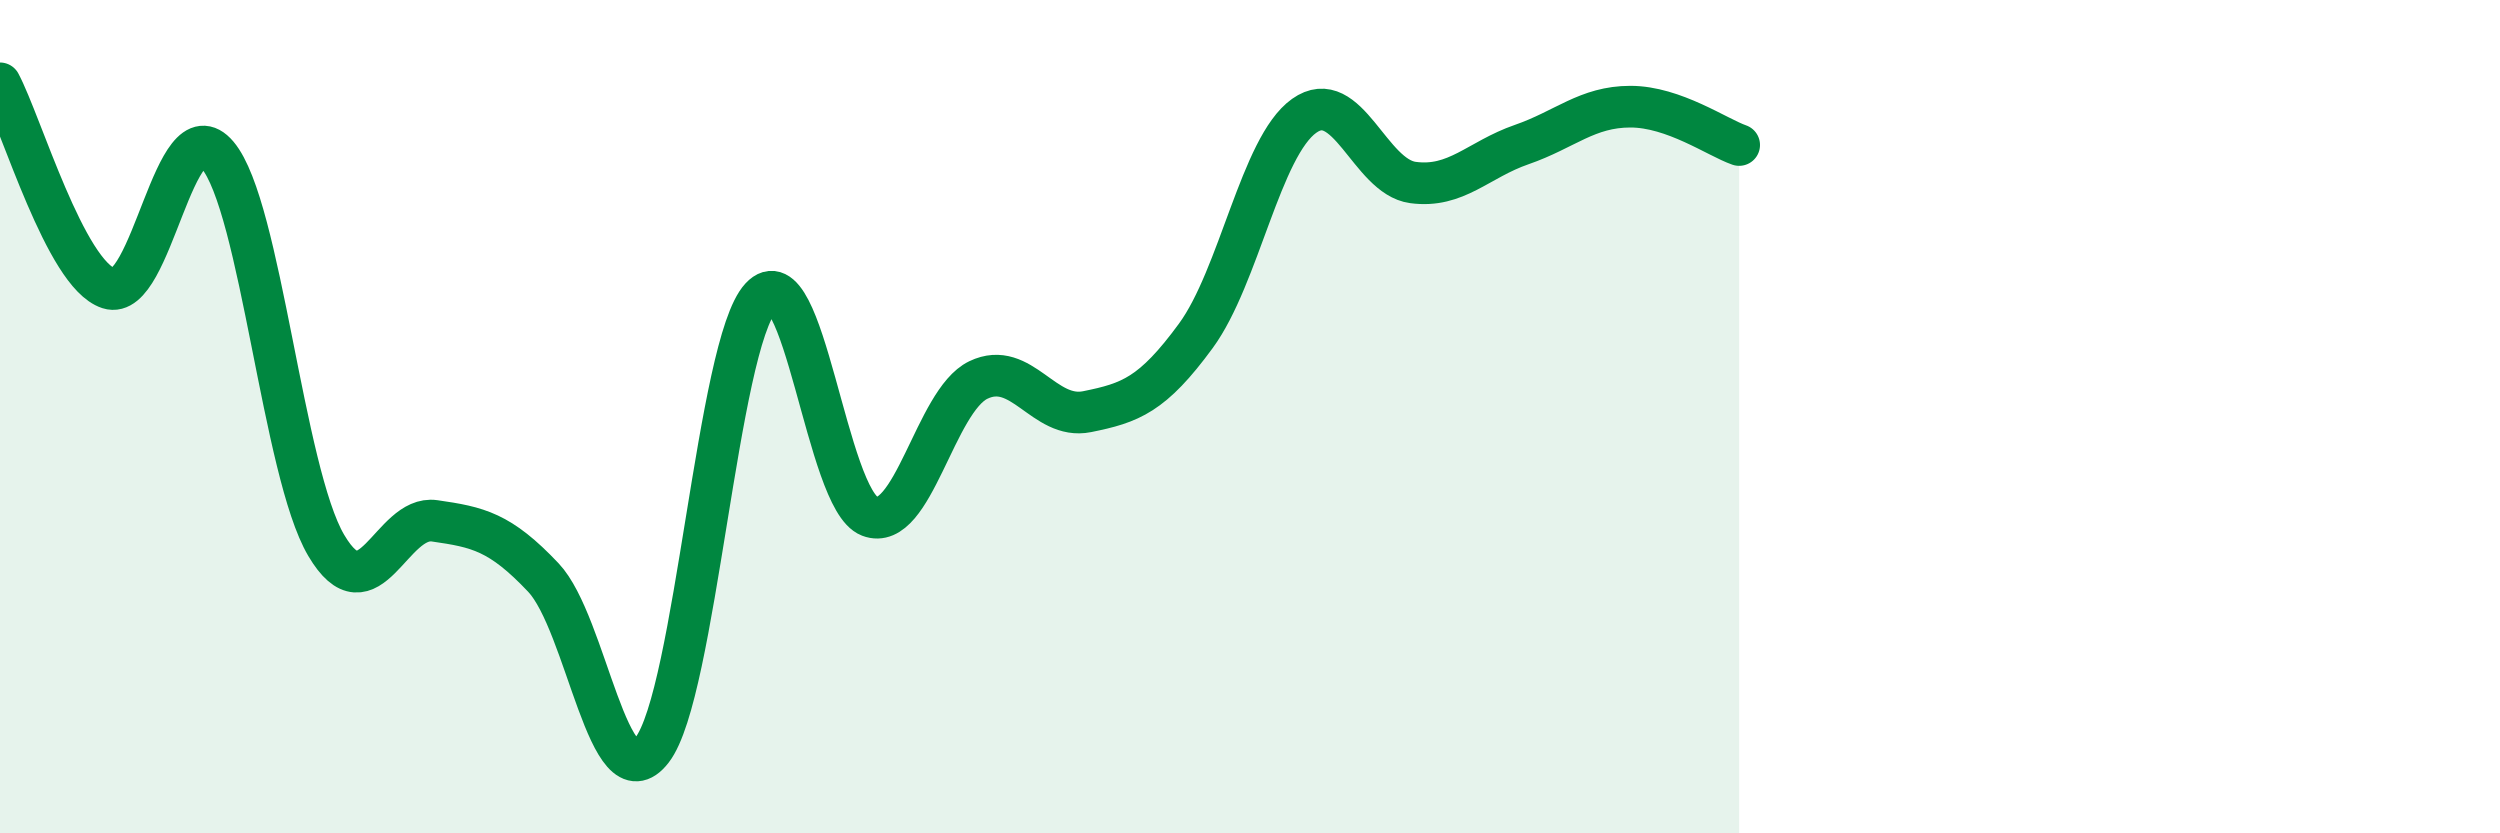
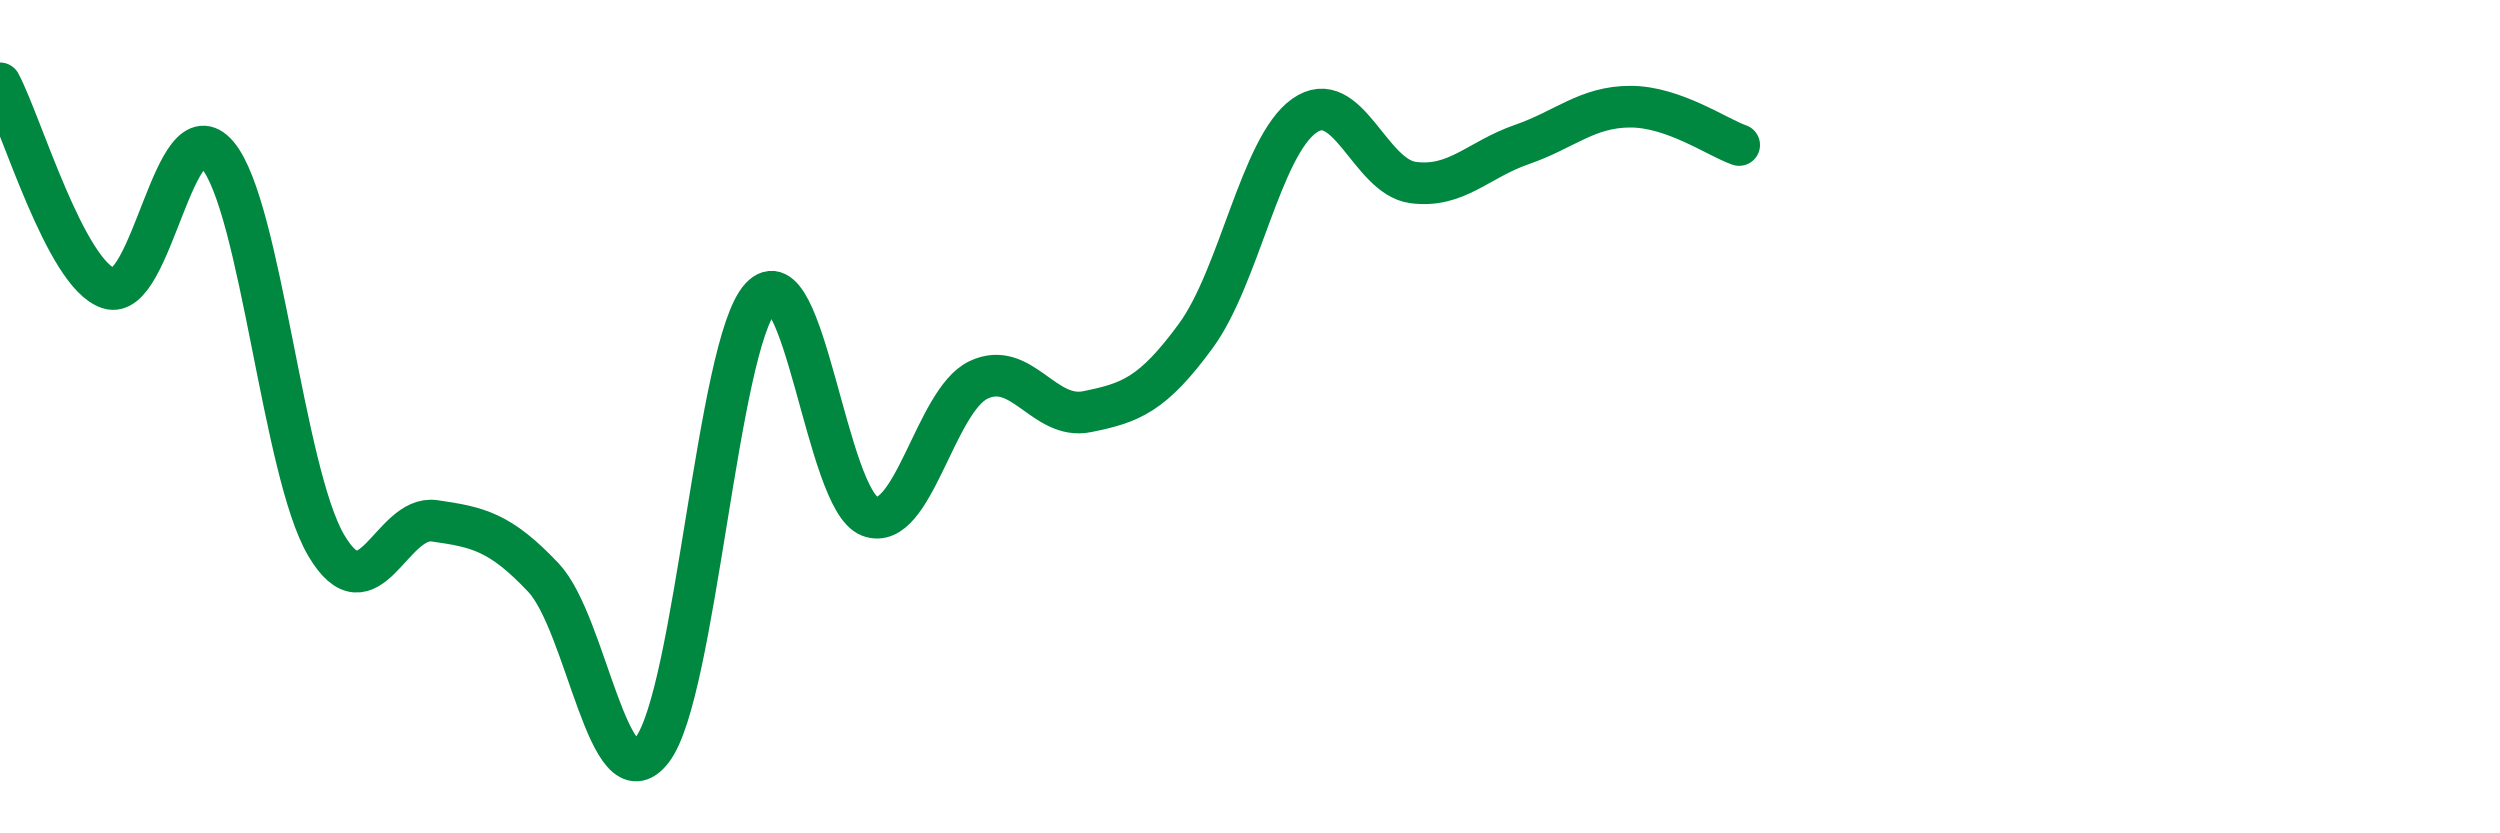
<svg xmlns="http://www.w3.org/2000/svg" width="60" height="20" viewBox="0 0 60 20">
-   <path d="M 0,2 C 0.52,2.98 1.57,6.58 2.61,6.92 C 3.65,7.26 4.18,2.49 5.22,3.72 C 6.26,4.95 6.79,11.33 7.83,13.09 C 8.87,14.85 9.39,12.35 10.43,12.5 C 11.47,12.65 12,12.76 13.04,13.86 C 14.08,14.96 14.61,19.34 15.65,18 C 16.69,16.66 17.22,8.26 18.26,7.14 C 19.3,6.02 19.83,11.99 20.87,12.39 C 21.91,12.79 22.44,9.62 23.48,9.12 C 24.52,8.62 25.05,10.09 26.09,9.88 C 27.13,9.67 27.66,9.48 28.7,8.06 C 29.74,6.64 30.26,3.52 31.3,2.78 C 32.34,2.04 32.87,4.24 33.91,4.38 C 34.95,4.52 35.48,3.83 36.52,3.47 C 37.56,3.11 38.09,2.56 39.13,2.56 C 40.17,2.56 41.22,3.3 41.74,3.48L41.74 20L0 20Z" fill="#008740" opacity="0.1" stroke-linecap="round" stroke-linejoin="round" />
  <path d="M 0,2 C 0.52,2.98 1.57,6.58 2.61,6.92 C 3.65,7.26 4.18,2.49 5.22,3.72 C 6.26,4.95 6.79,11.33 7.83,13.09 C 8.87,14.85 9.39,12.35 10.43,12.5 C 11.47,12.65 12,12.76 13.04,13.86 C 14.08,14.96 14.61,19.34 15.65,18 C 16.69,16.66 17.22,8.26 18.26,7.14 C 19.3,6.02 19.83,11.99 20.87,12.39 C 21.91,12.79 22.44,9.62 23.48,9.12 C 24.52,8.62 25.05,10.09 26.09,9.88 C 27.13,9.67 27.66,9.48 28.7,8.06 C 29.74,6.64 30.26,3.52 31.3,2.78 C 32.34,2.04 32.87,4.24 33.91,4.38 C 34.95,4.52 35.48,3.83 36.52,3.47 C 37.56,3.11 38.09,2.56 39.13,2.56 C 40.17,2.56 41.22,3.3 41.74,3.48" stroke="#008740" stroke-width="1" fill="none" stroke-linecap="round" stroke-linejoin="round" />
</svg>